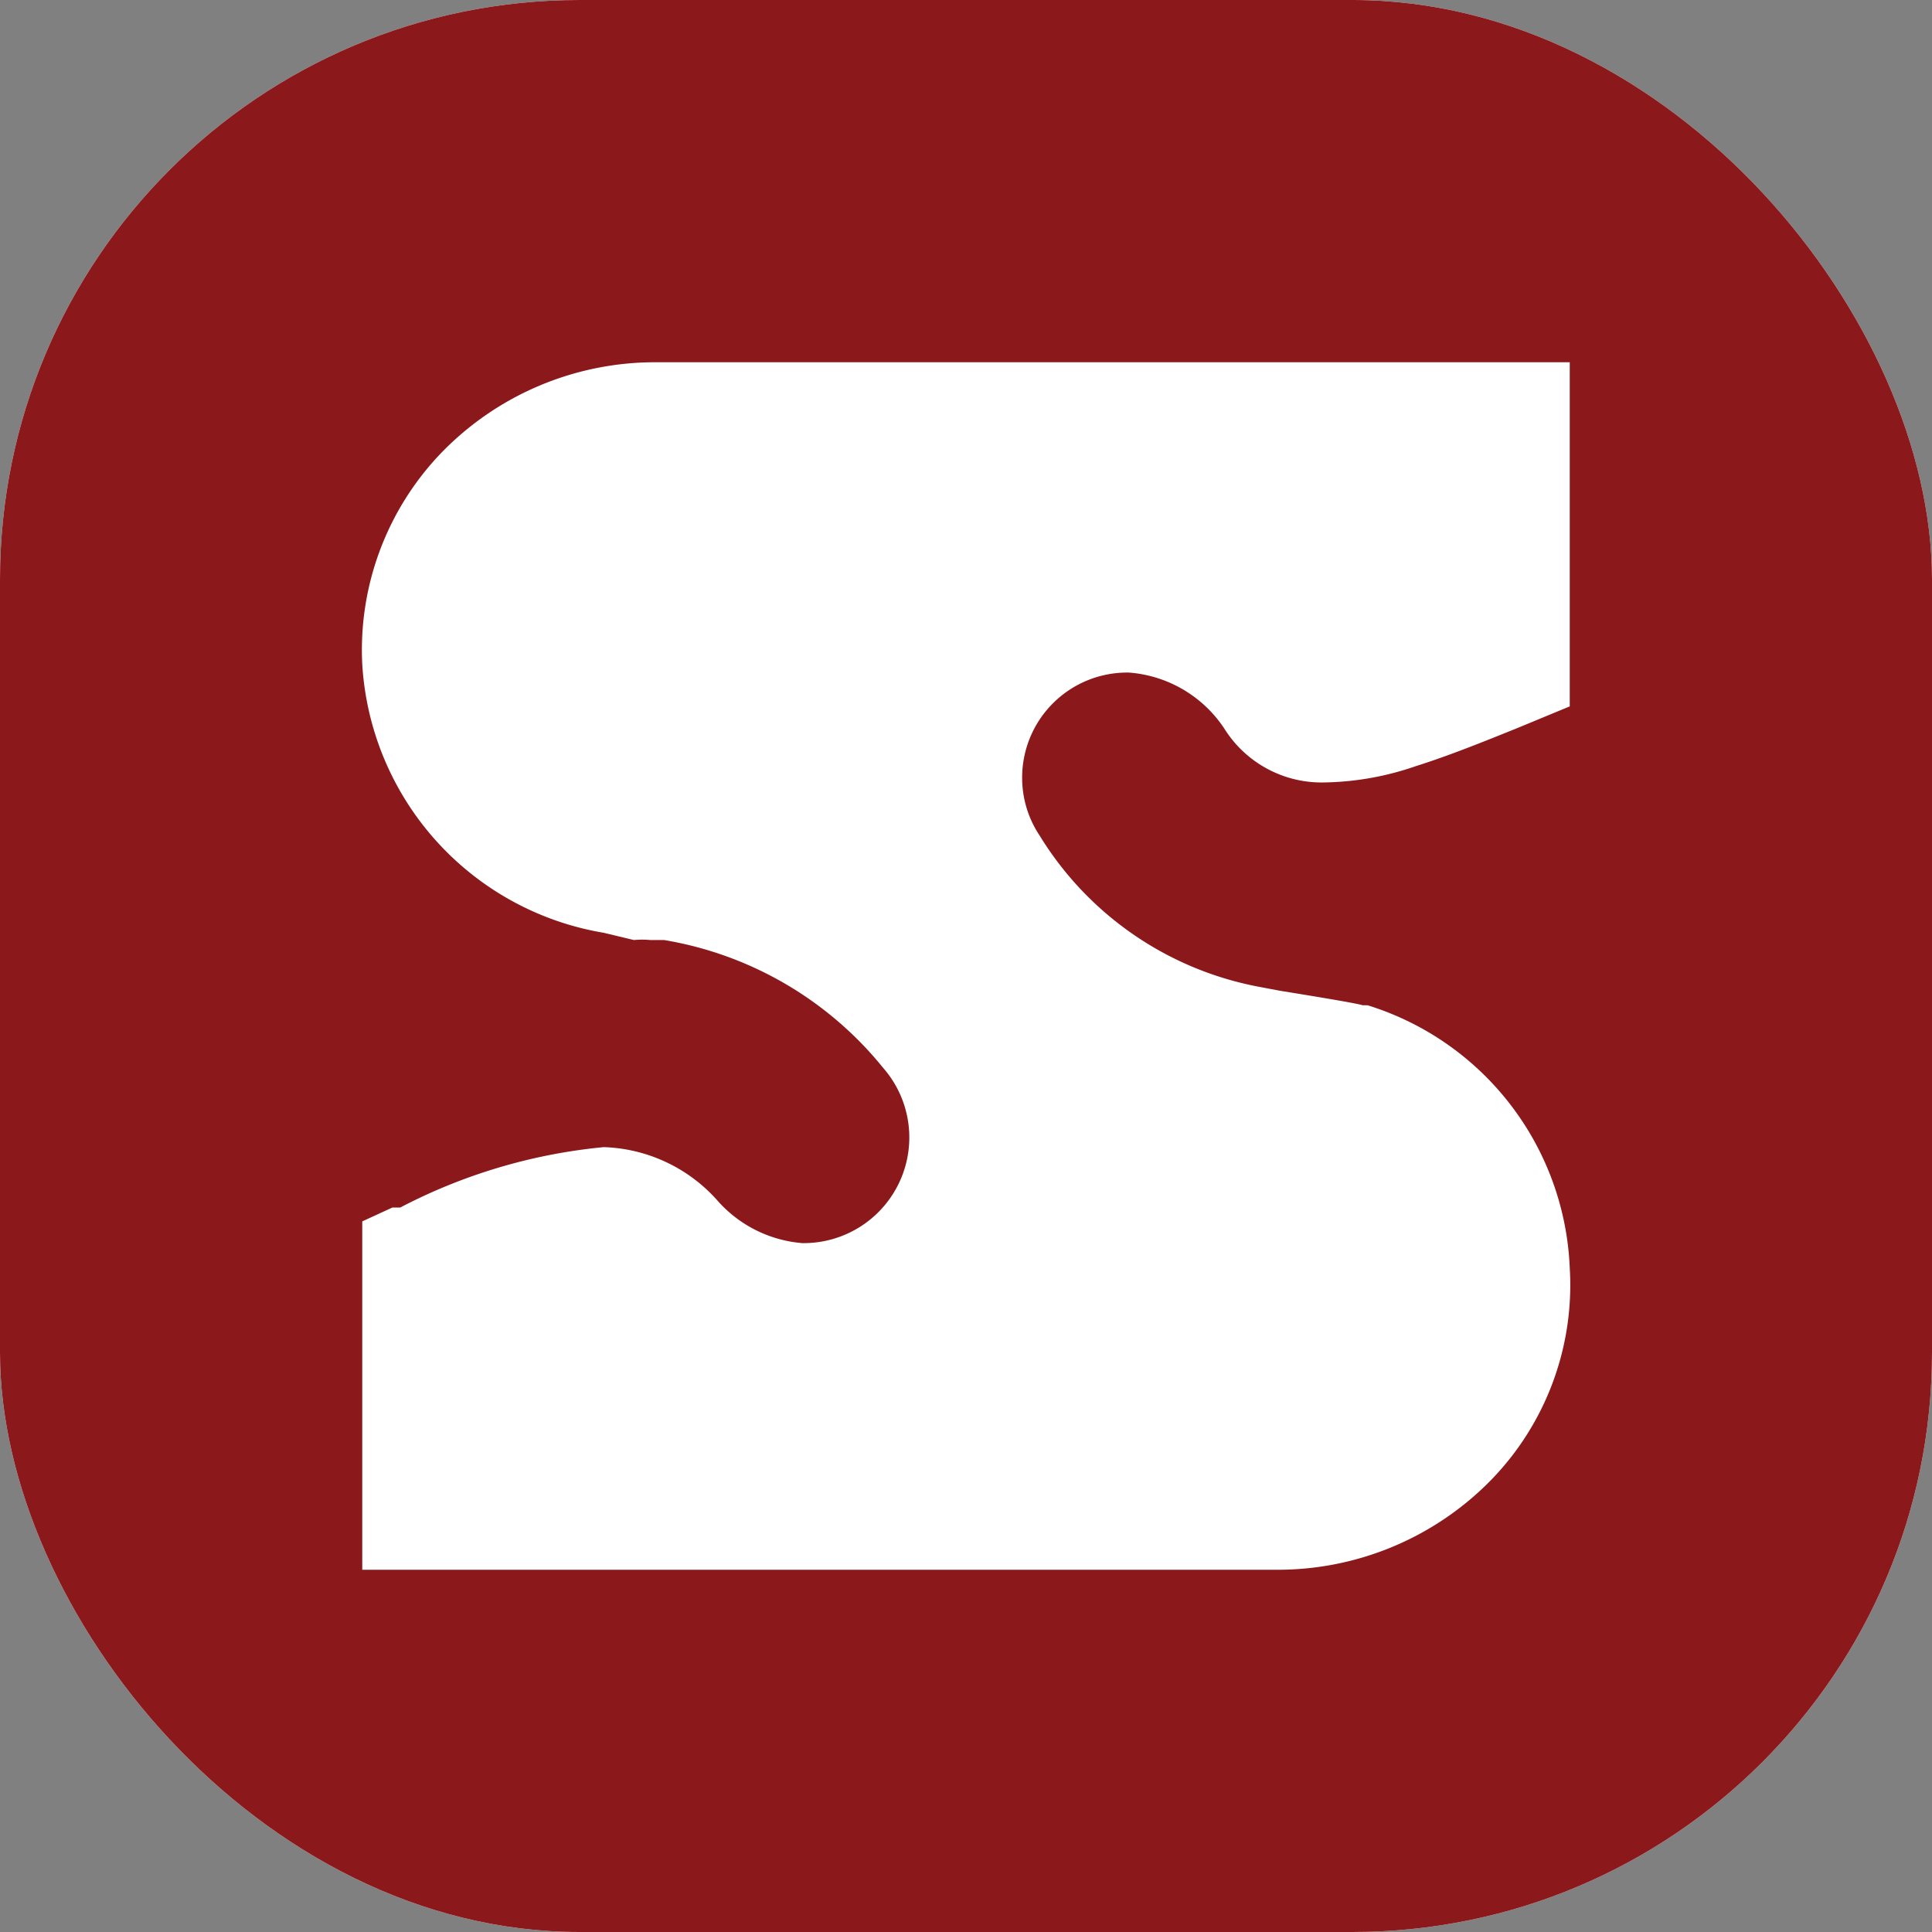
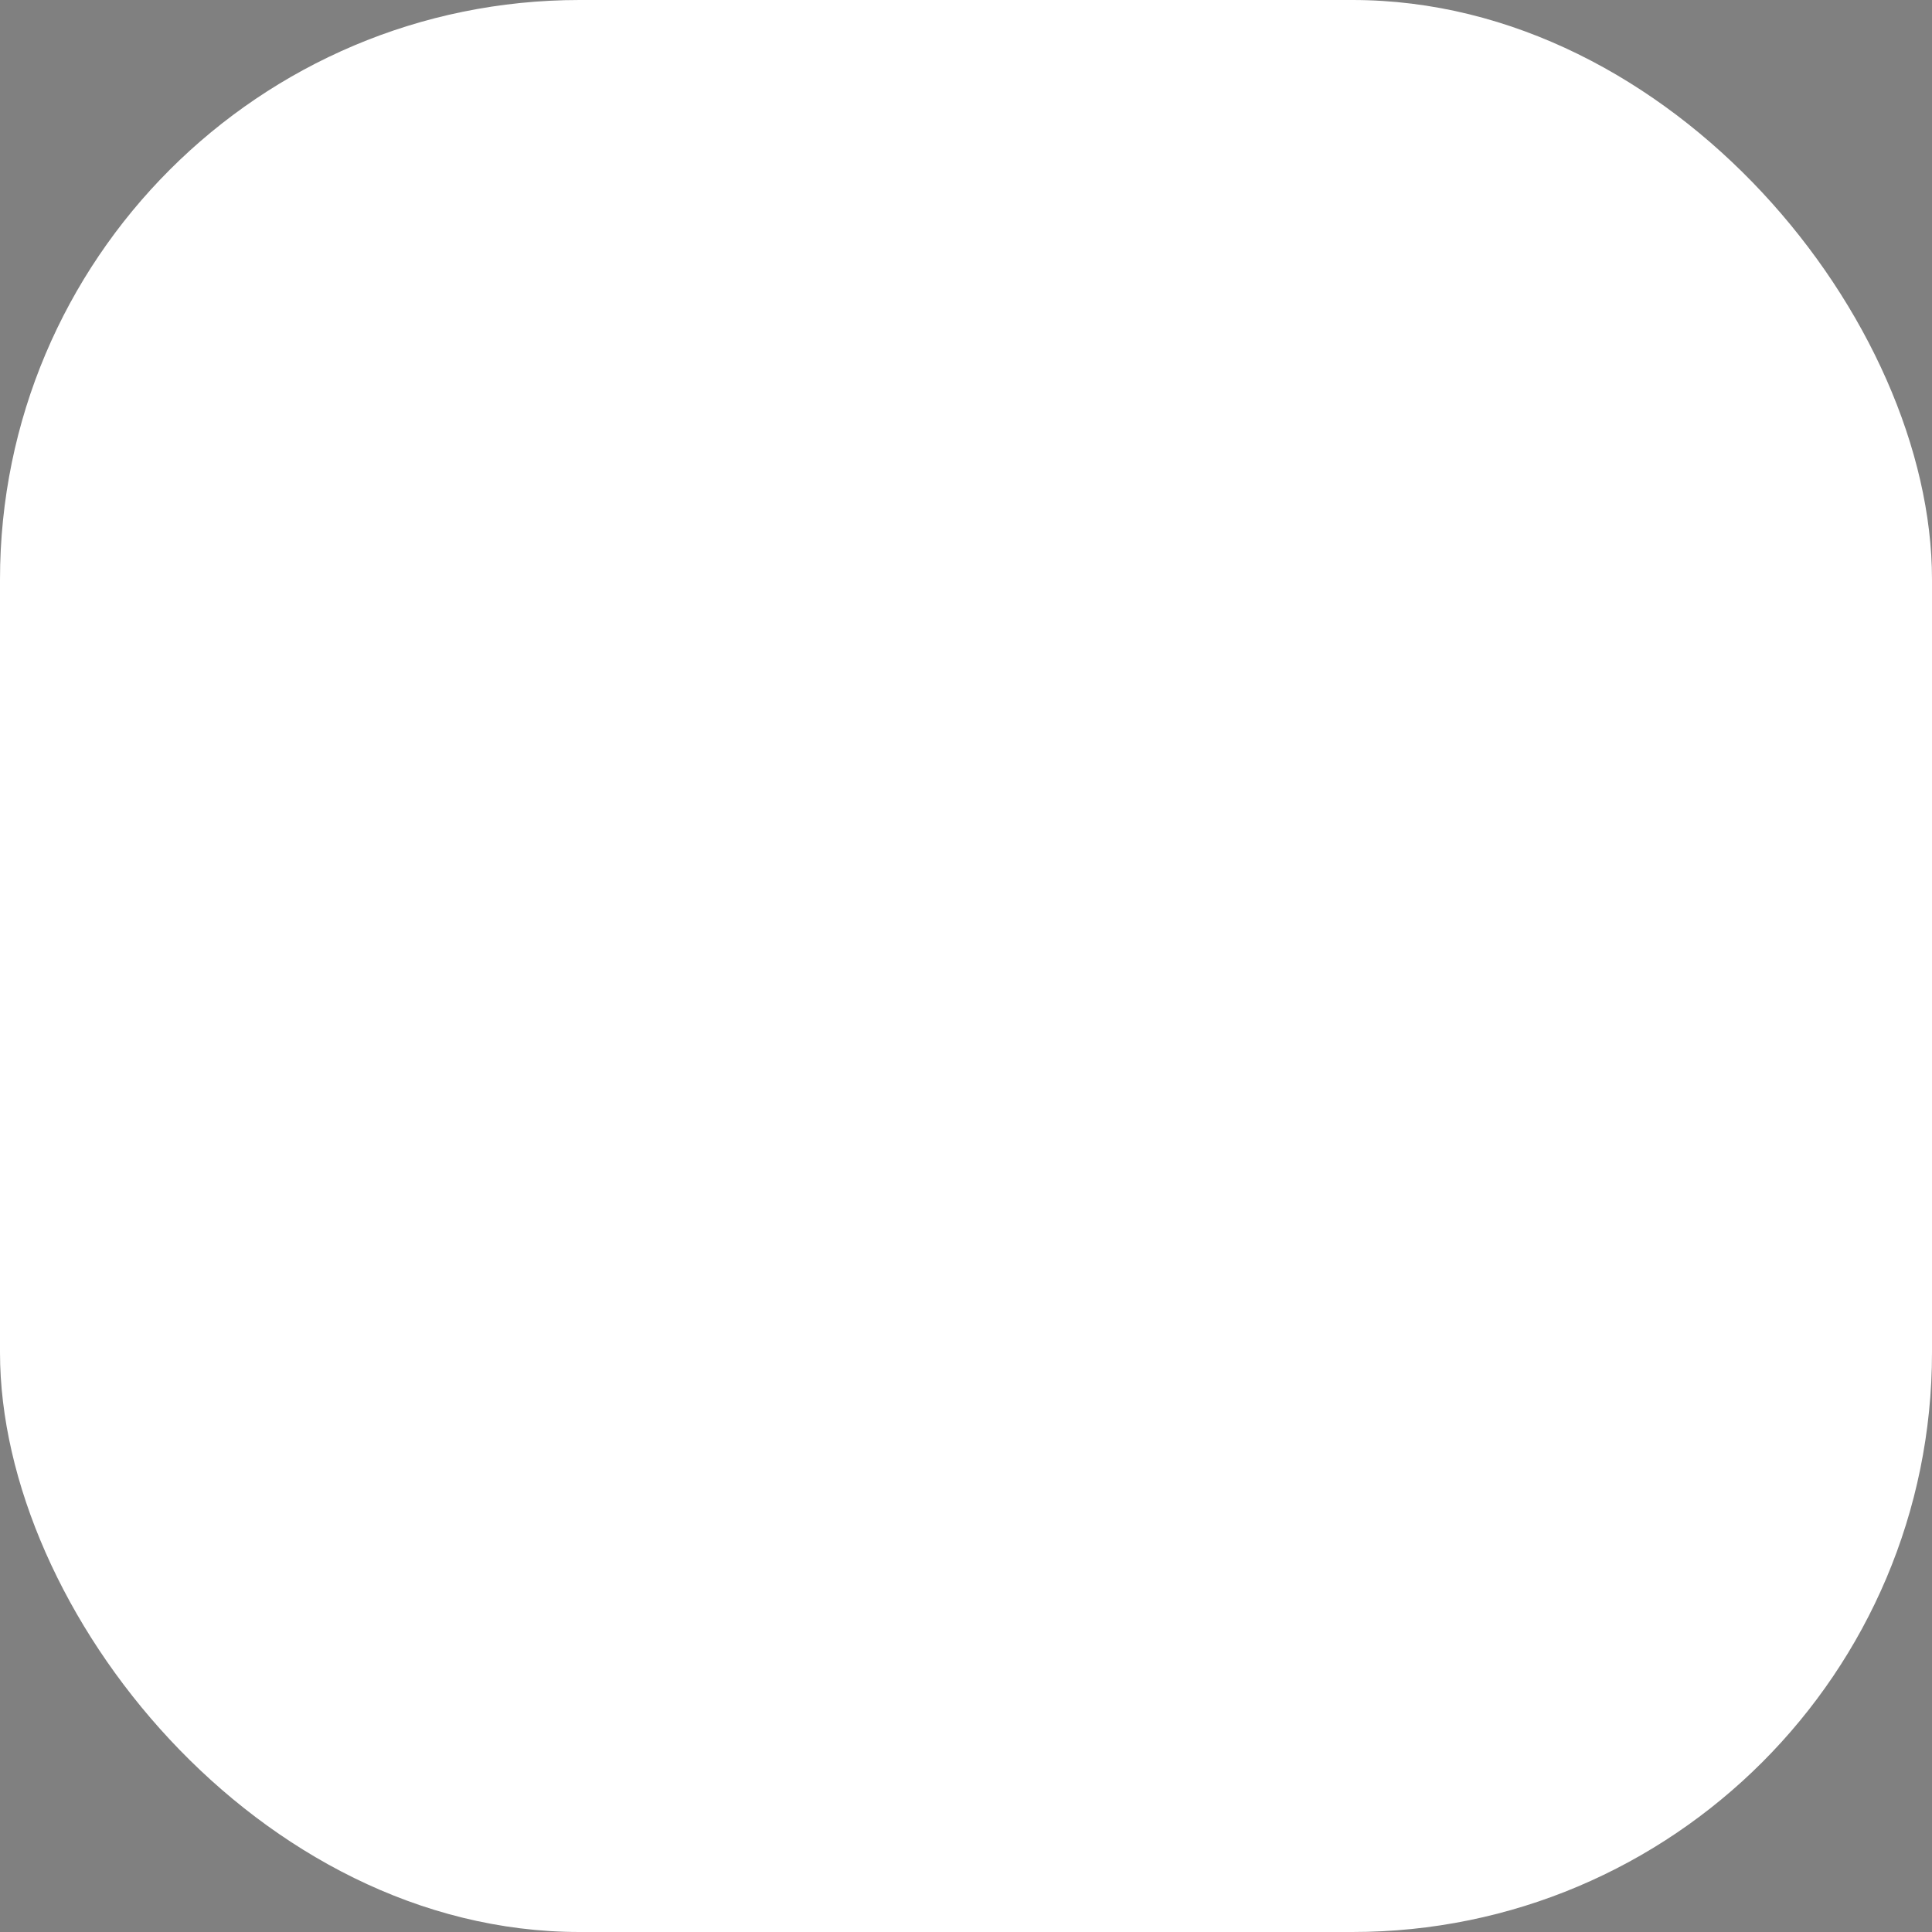
<svg xmlns="http://www.w3.org/2000/svg" version="1.1" width="1000" height="1000">
  <rect width="100%" height="100%" fill="#808080" stroke="none" />
  <g clip-path="url(#SvgjsClipPath1002)">
    <rect width="1000" height="1000" fill="#ffffff" />
    <g transform="matrix(31.25,0,0,31.25,0,0)">
      <svg version="1.1" width="32" height="32">
        <svg viewBox="0 0 32 32">
-           <path fill="#8b181b" d="M0 0h32v32H0z" />
-           <path d="M16.93 12.89a1.72 1.72 0 0 0 .29.95 5.44 5.44 0 0 0 3.61 2.5l.37.07c.37.06 1.24.2 1.37.24h.08A4.76 4.76 0 0 1 26 21a4.63 4.63 0 0 1-1.29 3.5 4.94 4.94 0 0 1-3.59 1.5H6v-5.77l.5-.23h.13A9.15 9.15 0 0 1 10 19a2.63 2.63 0 0 1 1.87.87 2.1 2.1 0 0 0 1.42.72 1.75 1.75 0 0 0 1.34-2.9A5.92 5.92 0 0 0 11 15.57h-.23a1.38 1.38 0 0 0-.27 0l-.5-.12A4.8 4.8 0 0 1 6 11a4.71 4.71 0 0 1 1.3-3.49A4.93 4.93 0 0 1 10.88 6H26v5.7l-.87.36c-.57.23-1.14.46-1.68.63a4.85 4.85 0 0 1-1.53.27 1.9 1.9 0 0 1-1.64-.89 2.08 2.08 0 0 0-1.58-.93 1.74 1.74 0 0 0-1.77 1.75Z" fill="#fff" />
-         </svg>
+           </svg>
      </svg>
    </g>
  </g>
  <defs>
    <clipPath id="SvgjsClipPath1002">
      <rect width="1000" height="1000" x="0" y="0" rx="300" ry="300" />
    </clipPath>
  </defs>
</svg>